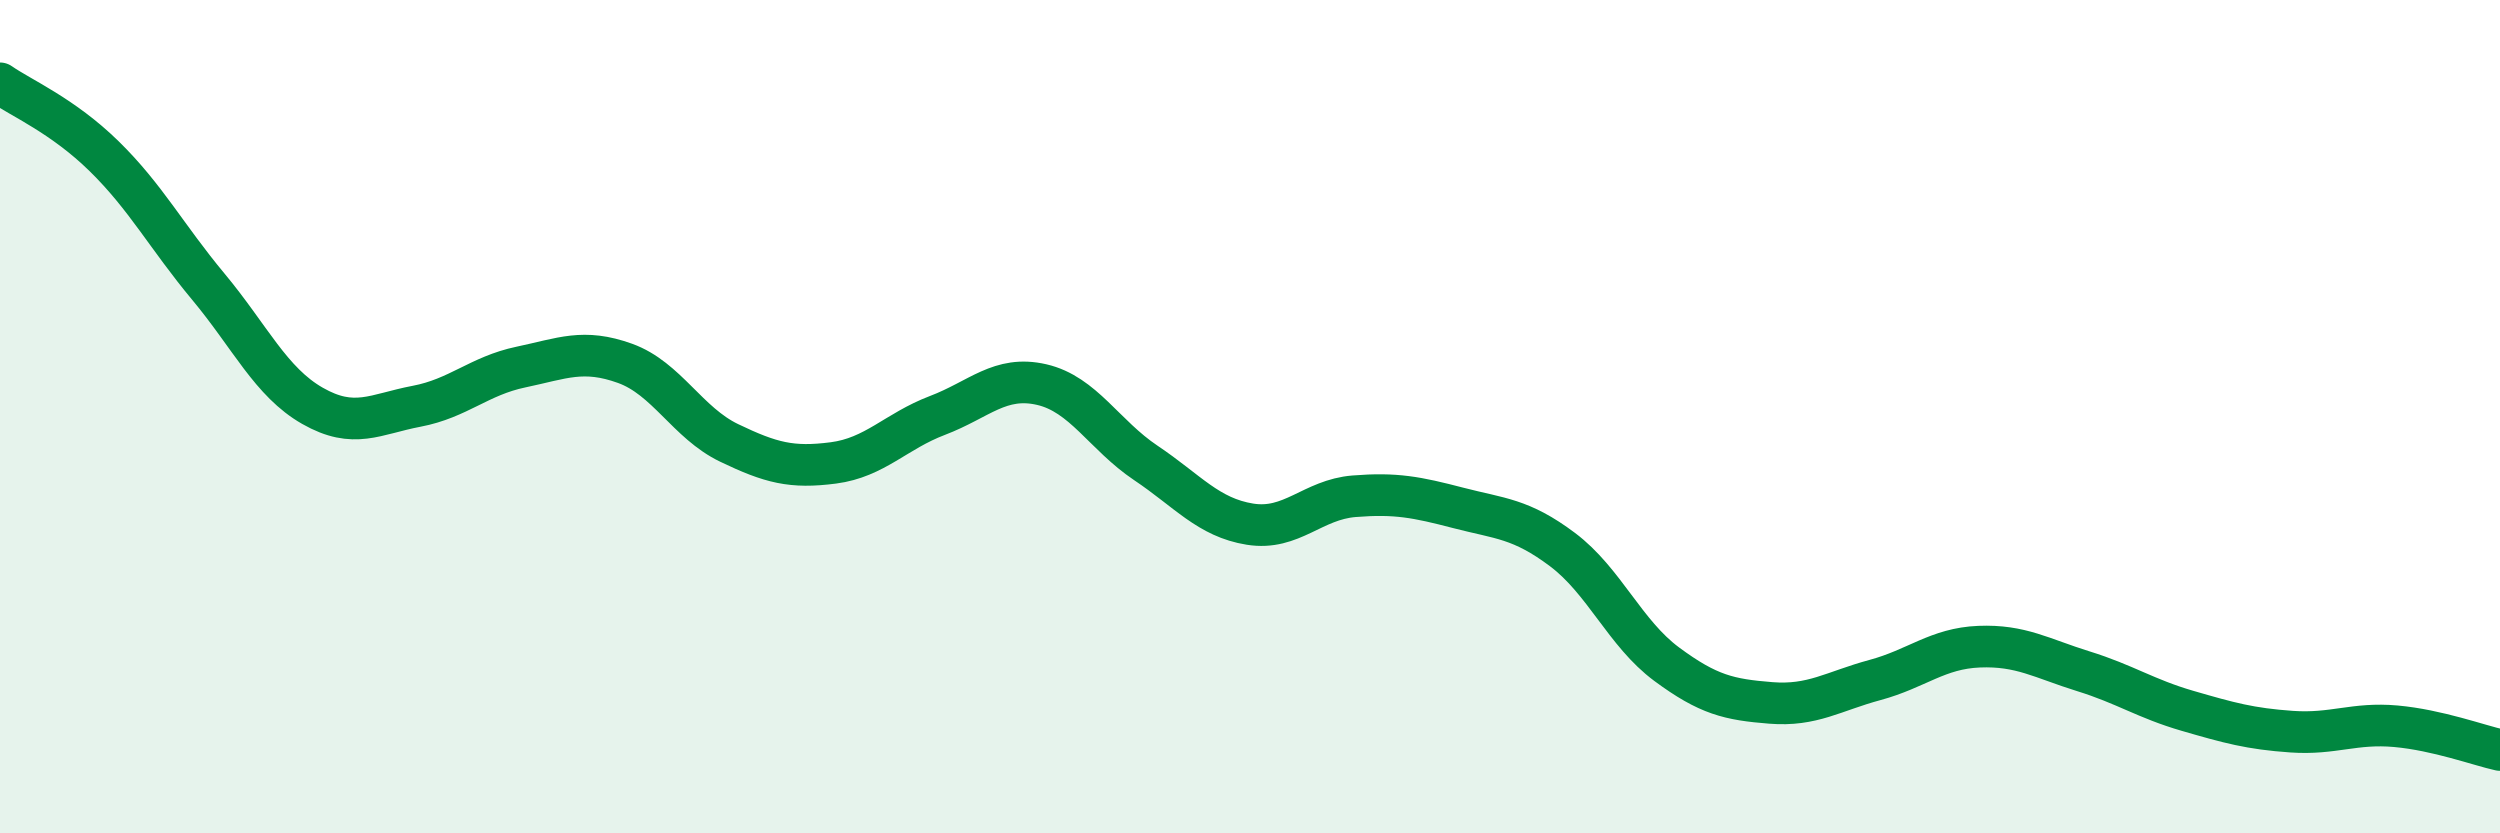
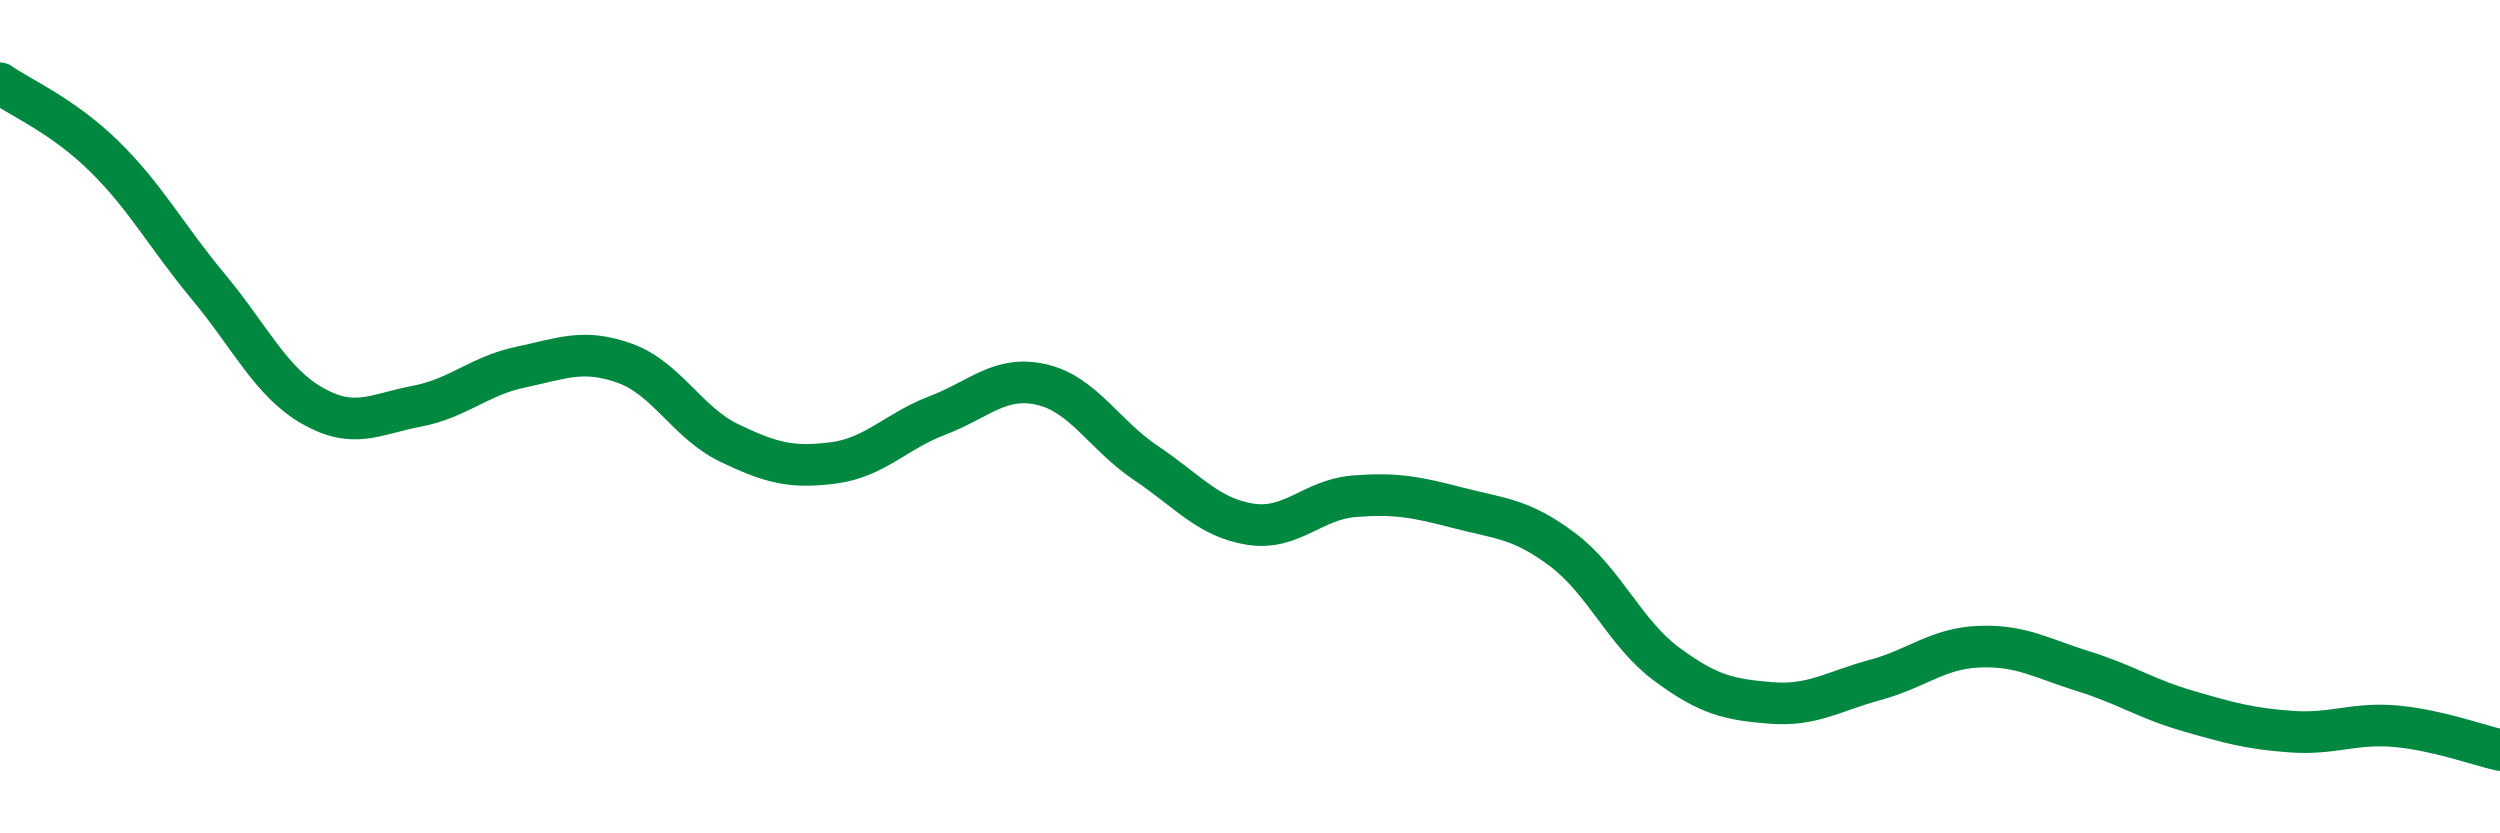
<svg xmlns="http://www.w3.org/2000/svg" width="60" height="20" viewBox="0 0 60 20">
-   <path d="M 0,2 C 0.5,2.35 1.5,2.77 2.5,3.75 C 3.5,4.73 4,5.68 5,6.88 C 6,8.08 6.5,9.17 7.5,9.74 C 8.5,10.31 9,9.94 10,9.75 C 11,9.56 11.5,9.02 12.5,8.81 C 13.5,8.6 14,8.36 15,8.72 C 16,9.08 16.5,10.15 17.5,10.63 C 18.5,11.11 19,11.24 20,11.11 C 21,10.98 21.5,10.35 22.5,9.97 C 23.5,9.59 24,9 25,9.23 C 26,9.46 26.5,10.44 27.5,11.11 C 28.5,11.78 29,12.42 30,12.58 C 31,12.74 31.5,11.99 32.5,11.91 C 33.5,11.83 34,11.93 35,12.19 C 36,12.45 36.5,12.44 37.5,13.19 C 38.5,13.94 39,15.2 40,15.94 C 41,16.68 41.5,16.79 42.5,16.87 C 43.5,16.95 44,16.59 45,16.32 C 46,16.05 46.5,15.56 47.5,15.52 C 48.5,15.48 49,15.8 50,16.11 C 51,16.42 51.5,16.77 52.5,17.06 C 53.5,17.35 54,17.49 55,17.56 C 56,17.63 56.5,17.34 57.5,17.43 C 58.5,17.52 59.5,17.89 60,18L60 20L0 20Z" fill="#008740" opacity="0.1" stroke-linecap="round" stroke-linejoin="round" />
  <path d="M 0,2 C 0.5,2.35 1.5,2.77 2.5,3.75 C 3.5,4.73 4,5.68 5,6.88 C 6,8.08 6.5,9.17 7.5,9.74 C 8.5,10.31 9,9.94 10,9.75 C 11,9.56 11.5,9.02 12.5,8.81 C 13.5,8.6 14,8.36 15,8.72 C 16,9.08 16.5,10.15 17.5,10.63 C 18.5,11.11 19,11.24 20,11.11 C 21,10.98 21.5,10.35 22.5,9.97 C 23.5,9.59 24,9 25,9.23 C 26,9.46 26.5,10.44 27.5,11.11 C 28.5,11.78 29,12.42 30,12.58 C 31,12.74 31.5,11.99 32.5,11.91 C 33.5,11.83 34,11.93 35,12.19 C 36,12.45 36.5,12.44 37.5,13.19 C 38.5,13.94 39,15.2 40,15.94 C 41,16.68 41.5,16.79 42.5,16.87 C 43.5,16.95 44,16.59 45,16.32 C 46,16.05 46.5,15.56 47.5,15.52 C 48.5,15.48 49,15.8 50,16.11 C 51,16.42 51.5,16.77 52.5,17.06 C 53.5,17.35 54,17.49 55,17.56 C 56,17.63 56.5,17.34 57.5,17.43 C 58.5,17.52 59.5,17.89 60,18" stroke="#008740" stroke-width="1" fill="none" stroke-linecap="round" stroke-linejoin="round" />
</svg>